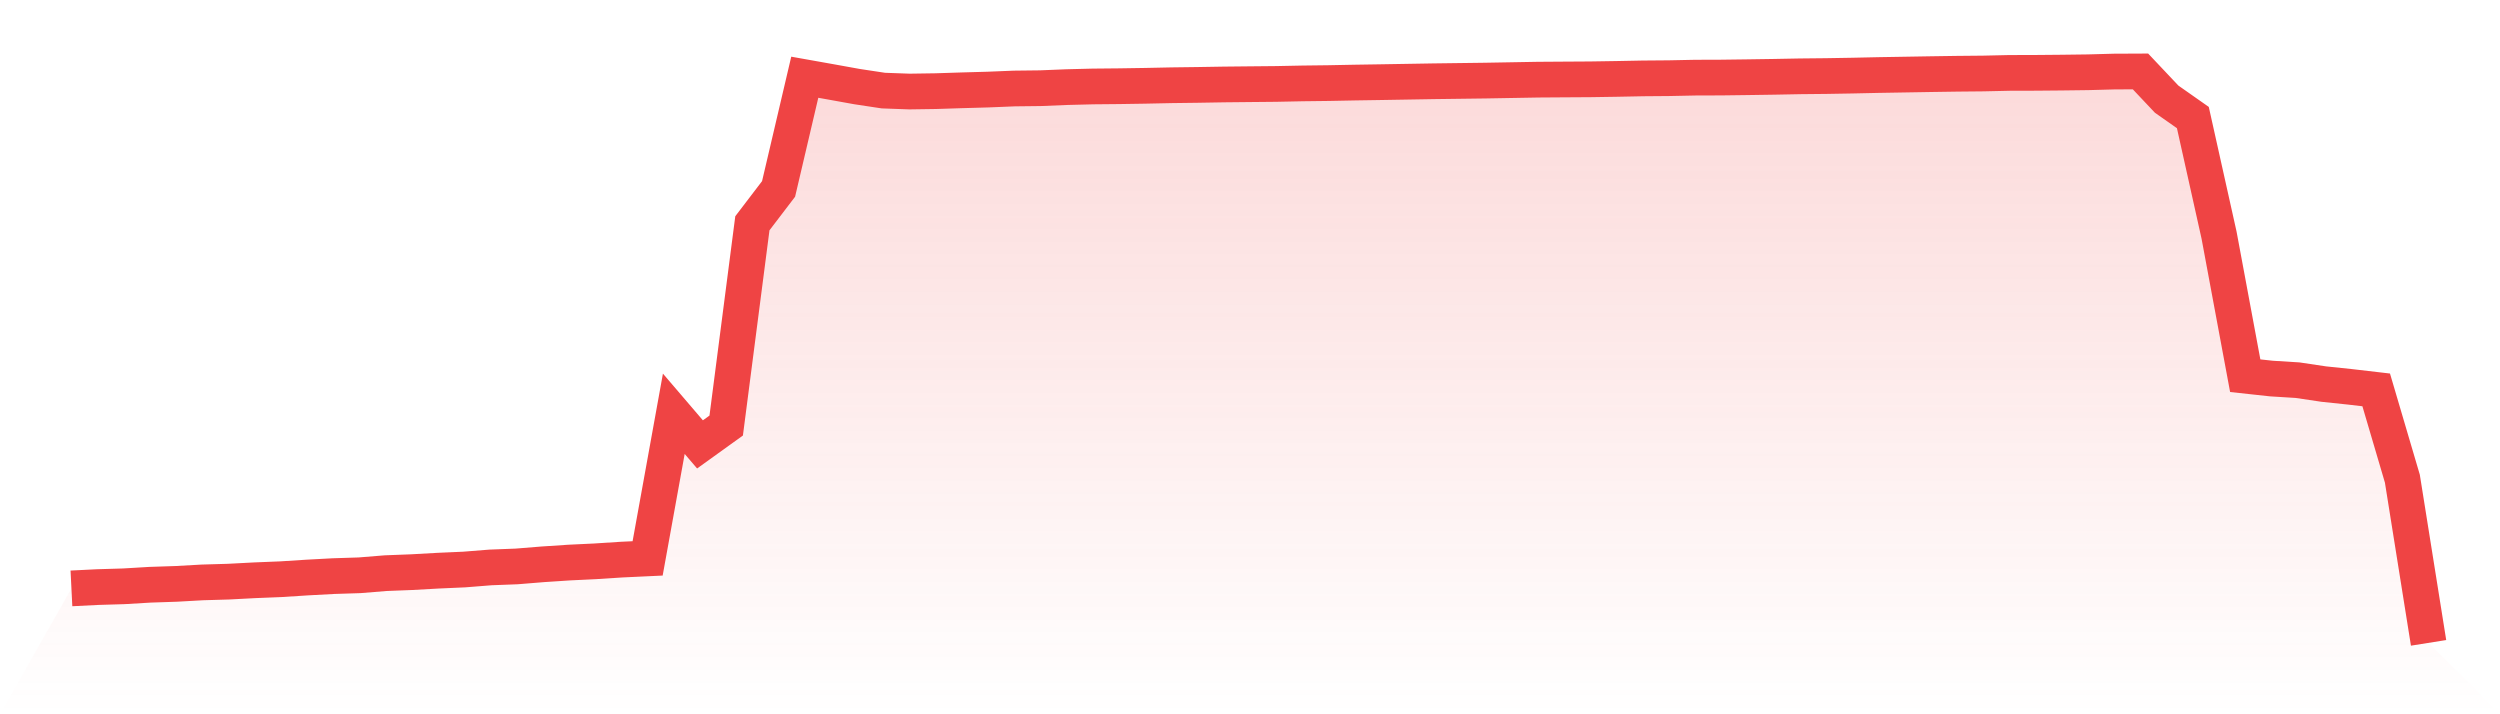
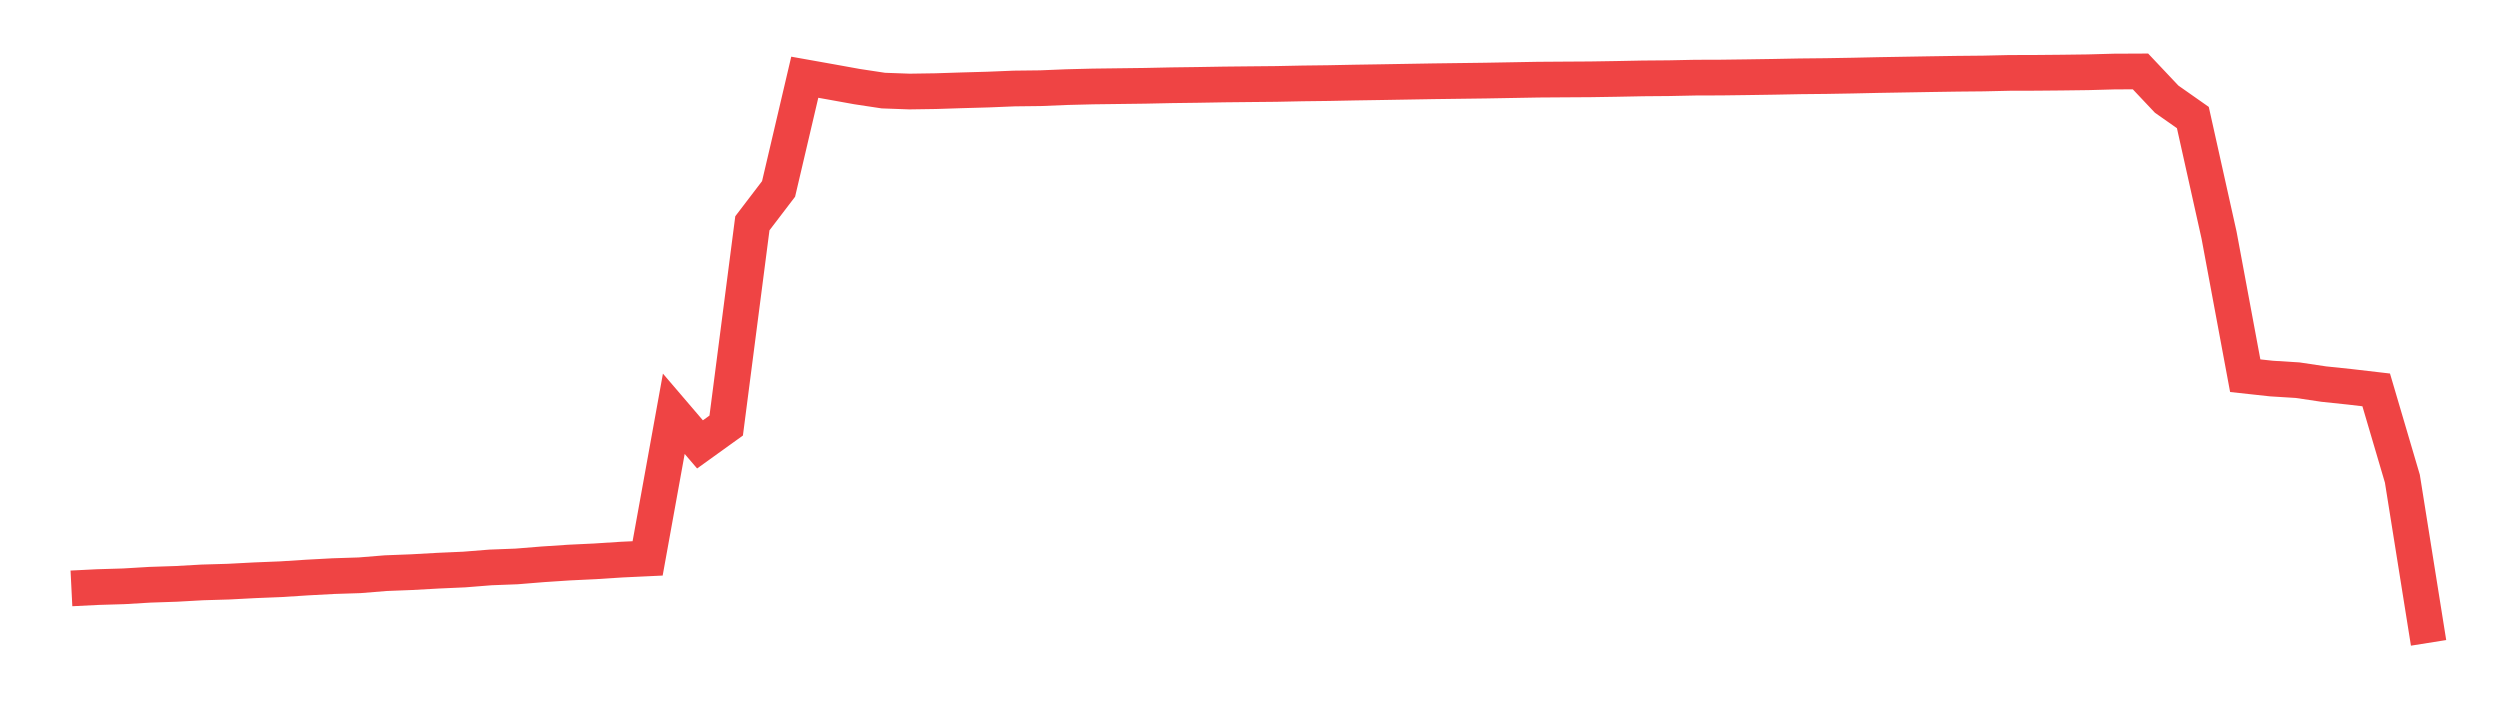
<svg xmlns="http://www.w3.org/2000/svg" viewBox="0 0 140 40">
  <defs>
    <linearGradient id="gradient" x1="0" x2="0" y1="0" y2="1">
      <stop offset="0%" stop-color="#ef4444" stop-opacity="0.2" />
      <stop offset="100%" stop-color="#ef4444" stop-opacity="0" />
    </linearGradient>
  </defs>
-   <path d="M4,32.95 L4,32.95 L5.467,32.877 L6.933,32.833 L8.4,32.746 L9.867,32.697 L11.333,32.615 L12.8,32.572 L14.267,32.495 L15.733,32.436 L17.2,32.342 L18.667,32.263 L20.133,32.216 L21.6,32.097 L23.067,32.04 L24.533,31.958 L26,31.893 L27.467,31.776 L28.933,31.72 L30.4,31.601 L31.867,31.504 L33.333,31.434 L34.8,31.339 L36.267,31.27 L37.733,23.172 L39.2,24.886 L40.667,23.831 L42.133,12.504 L43.6,10.581 L45.067,4.325 L46.533,4.586 L48,4.851 L49.467,5.073 L50.933,5.126 L52.4,5.104 L53.867,5.057 L55.333,5.016 L56.8,4.956 L58.267,4.939 L59.733,4.879 L61.2,4.842 L62.667,4.828 L64.133,4.805 L65.6,4.774 L67.067,4.755 L68.533,4.73 L70,4.715 L71.467,4.701 L72.933,4.671 L74.4,4.653 L75.867,4.624 L77.333,4.601 L78.8,4.576 L80.267,4.551 L81.733,4.532 L83.2,4.513 L84.667,4.487 L86.133,4.461 L87.6,4.451 L89.067,4.442 L90.533,4.419 L92,4.39 L93.467,4.378 L94.933,4.348 L96.4,4.343 L97.867,4.324 L99.333,4.302 L100.8,4.274 L102.267,4.259 L103.733,4.234 L105.2,4.202 L106.667,4.177 L108.133,4.152 L109.6,4.13 L111.067,4.116 L112.533,4.083 L114,4.079 L115.467,4.066 L116.933,4.047 L118.4,4.007 L119.867,4 L121.333,5.553 L122.8,6.583 L124.267,13.167 L125.733,21.039 L127.2,21.199 L128.667,21.29 L130.133,21.509 L131.6,21.663 L133.067,21.834 L134.533,26.807 L136,36 L140,40 L0,40 z" fill="url(#gradient)" />
-   <path d="M4,32.95 L4,32.95 L5.467,32.877 L6.933,32.833 L8.4,32.746 L9.867,32.697 L11.333,32.615 L12.8,32.572 L14.267,32.495 L15.733,32.436 L17.2,32.342 L18.667,32.263 L20.133,32.216 L21.6,32.097 L23.067,32.04 L24.533,31.958 L26,31.893 L27.467,31.776 L28.933,31.72 L30.4,31.601 L31.867,31.504 L33.333,31.434 L34.8,31.339 L36.267,31.27 L37.733,23.172 L39.2,24.886 L40.667,23.831 L42.133,12.504 L43.6,10.581 L45.067,4.325 L46.533,4.586 L48,4.851 L49.467,5.073 L50.933,5.126 L52.4,5.104 L53.867,5.057 L55.333,5.016 L56.8,4.956 L58.267,4.939 L59.733,4.879 L61.2,4.842 L62.667,4.828 L64.133,4.805 L65.6,4.774 L67.067,4.755 L68.533,4.73 L70,4.715 L71.467,4.701 L72.933,4.671 L74.4,4.653 L75.867,4.624 L77.333,4.601 L78.8,4.576 L80.267,4.551 L81.733,4.532 L83.2,4.513 L84.667,4.487 L86.133,4.461 L87.6,4.451 L89.067,4.442 L90.533,4.419 L92,4.39 L93.467,4.378 L94.933,4.348 L96.4,4.343 L97.867,4.324 L99.333,4.302 L100.8,4.274 L102.267,4.259 L103.733,4.234 L105.2,4.202 L106.667,4.177 L108.133,4.152 L109.6,4.13 L111.067,4.116 L112.533,4.083 L114,4.079 L115.467,4.066 L116.933,4.047 L118.4,4.007 L119.867,4 L121.333,5.553 L122.8,6.583 L124.267,13.167 L125.733,21.039 L127.2,21.199 L128.667,21.29 L130.133,21.509 L131.6,21.663 L133.067,21.834 L134.533,26.807 L136,36" fill="none" stroke="#ef4444" stroke-width="2" />
+   <path d="M4,32.95 L4,32.95 L5.467,32.877 L6.933,32.833 L8.4,32.746 L9.867,32.697 L11.333,32.615 L12.8,32.572 L14.267,32.495 L15.733,32.436 L17.2,32.342 L18.667,32.263 L20.133,32.216 L21.6,32.097 L23.067,32.04 L24.533,31.958 L26,31.893 L27.467,31.776 L28.933,31.72 L30.4,31.601 L31.867,31.504 L33.333,31.434 L34.8,31.339 L36.267,31.27 L37.733,23.172 L39.2,24.886 L40.667,23.831 L42.133,12.504 L43.6,10.581 L45.067,4.325 L46.533,4.586 L48,4.851 L49.467,5.073 L50.933,5.126 L52.4,5.104 L53.867,5.057 L55.333,5.016 L56.8,4.956 L58.267,4.939 L59.733,4.879 L61.2,4.842 L64.133,4.805 L65.6,4.774 L67.067,4.755 L68.533,4.73 L70,4.715 L71.467,4.701 L72.933,4.671 L74.4,4.653 L75.867,4.624 L77.333,4.601 L78.8,4.576 L80.267,4.551 L81.733,4.532 L83.2,4.513 L84.667,4.487 L86.133,4.461 L87.6,4.451 L89.067,4.442 L90.533,4.419 L92,4.39 L93.467,4.378 L94.933,4.348 L96.4,4.343 L97.867,4.324 L99.333,4.302 L100.8,4.274 L102.267,4.259 L103.733,4.234 L105.2,4.202 L106.667,4.177 L108.133,4.152 L109.6,4.13 L111.067,4.116 L112.533,4.083 L114,4.079 L115.467,4.066 L116.933,4.047 L118.4,4.007 L119.867,4 L121.333,5.553 L122.8,6.583 L124.267,13.167 L125.733,21.039 L127.2,21.199 L128.667,21.29 L130.133,21.509 L131.6,21.663 L133.067,21.834 L134.533,26.807 L136,36" fill="none" stroke="#ef4444" stroke-width="2" />
</svg>